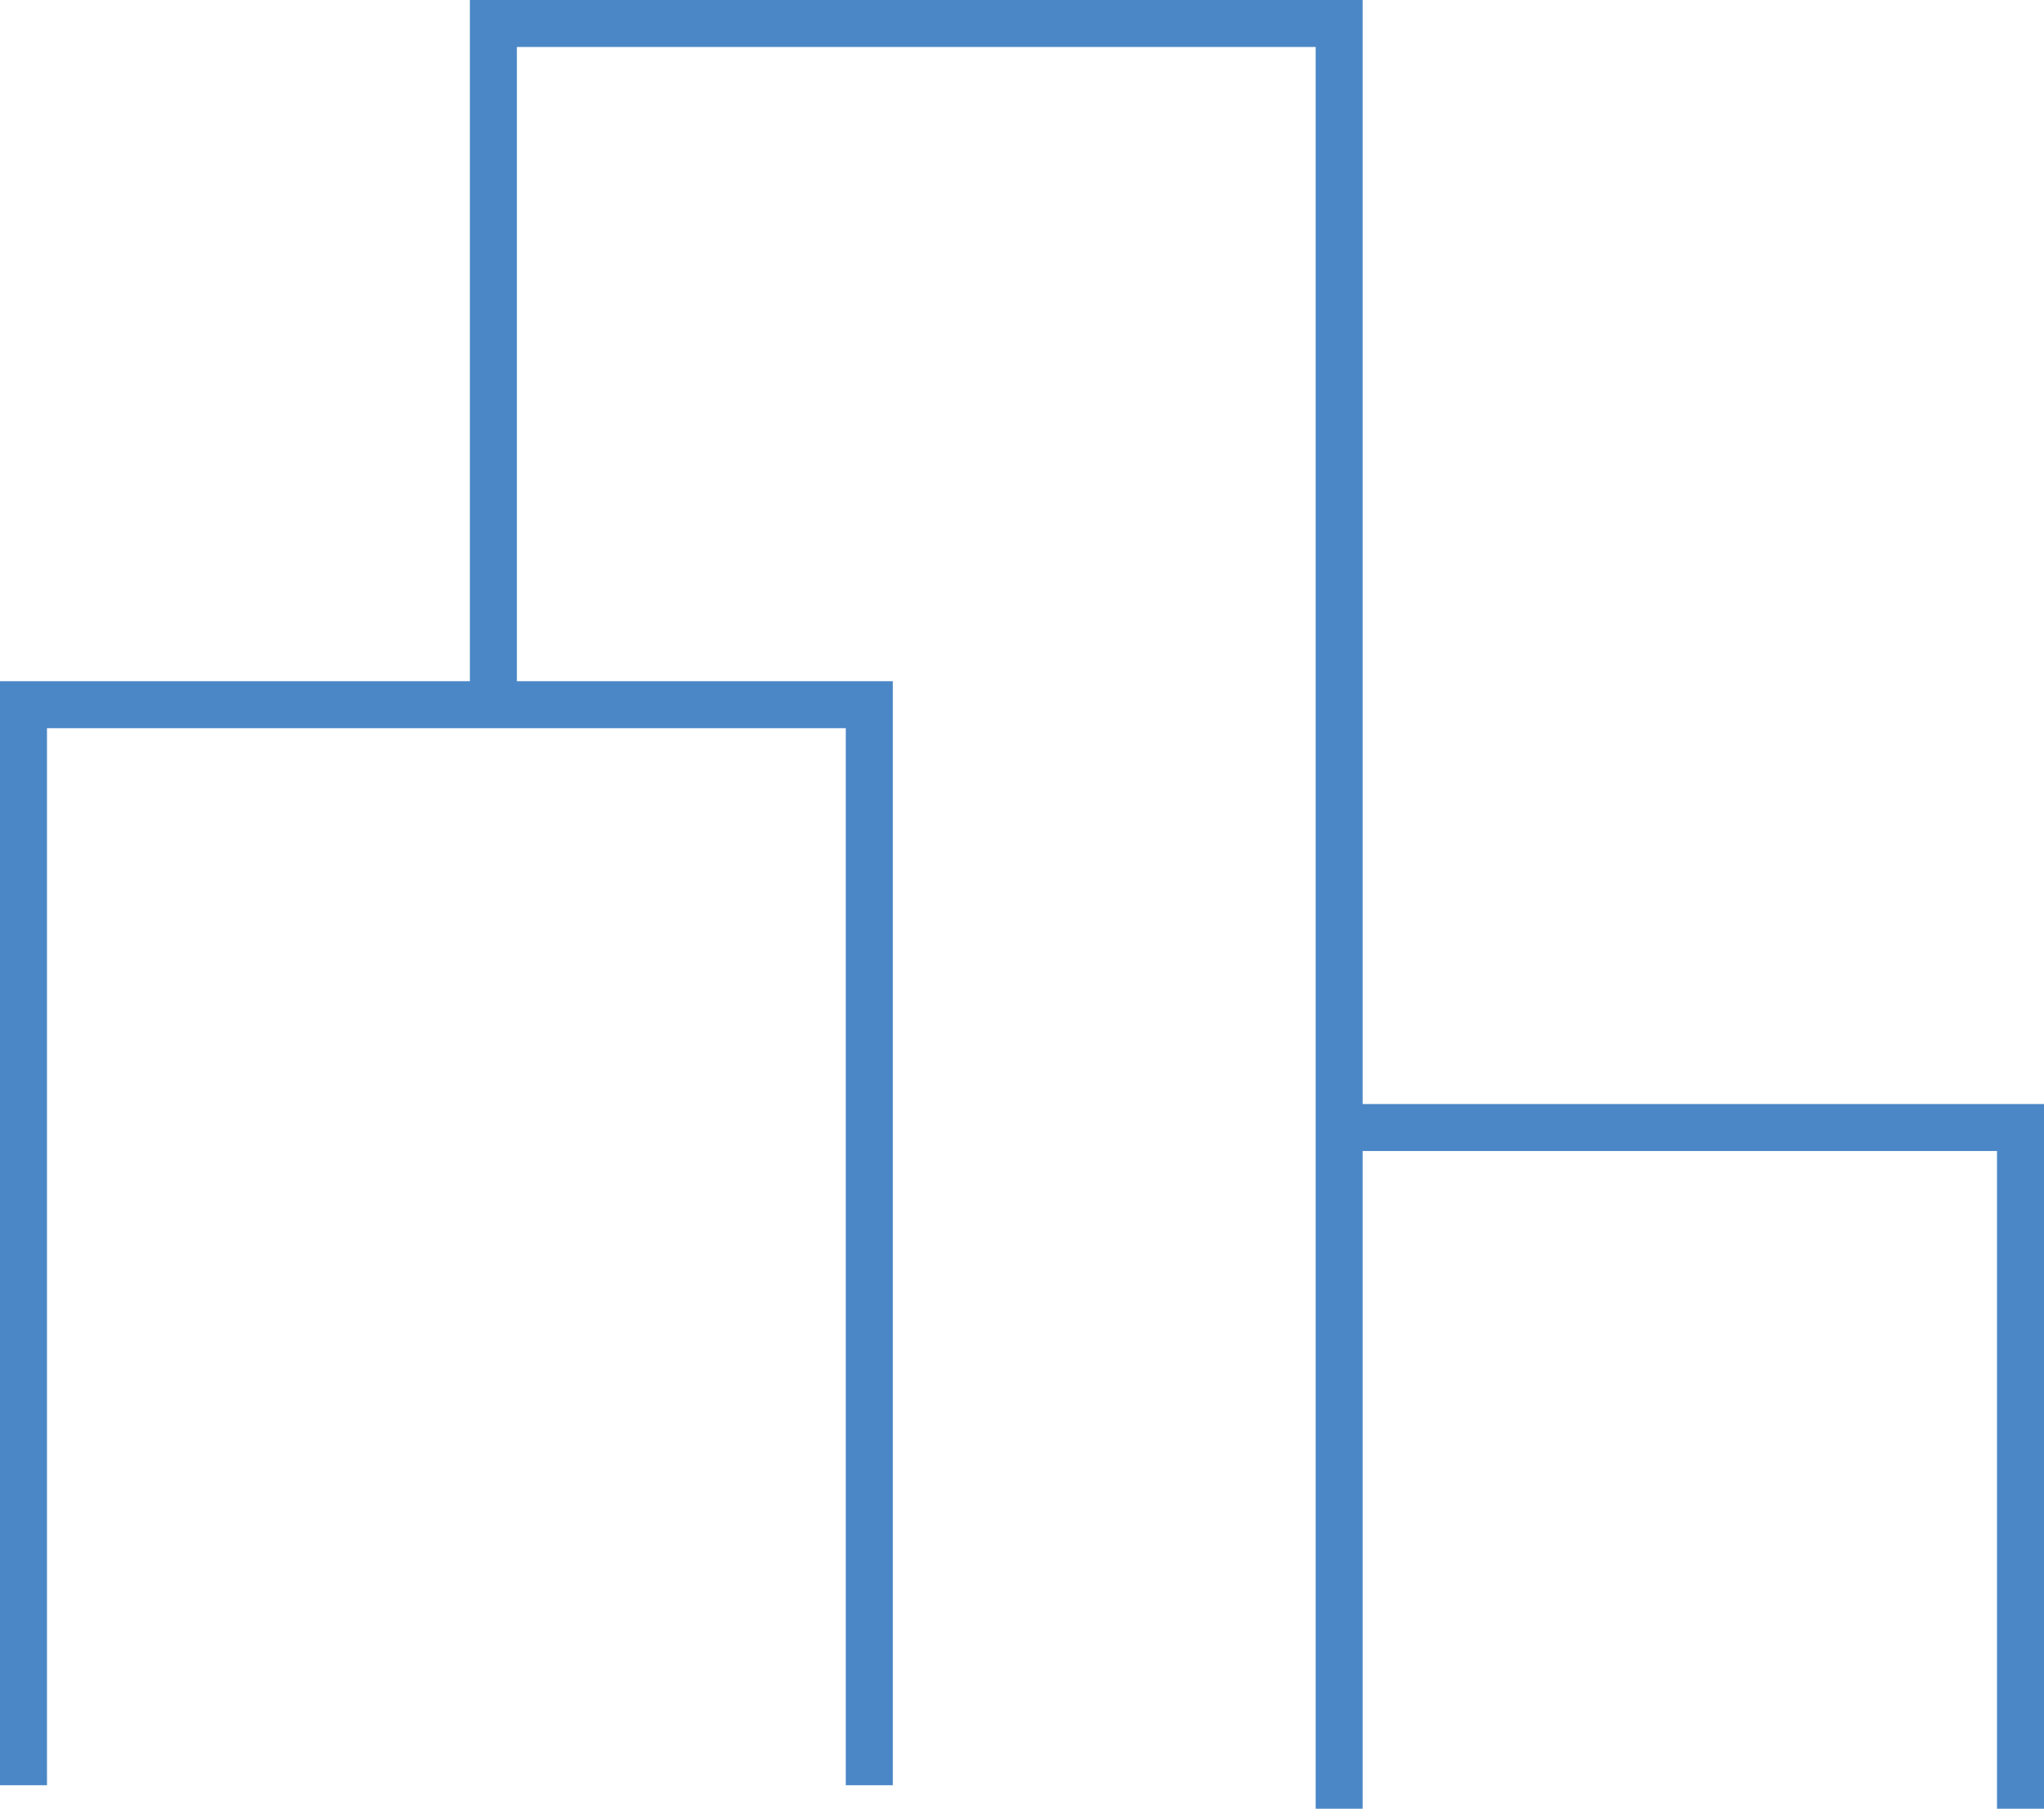
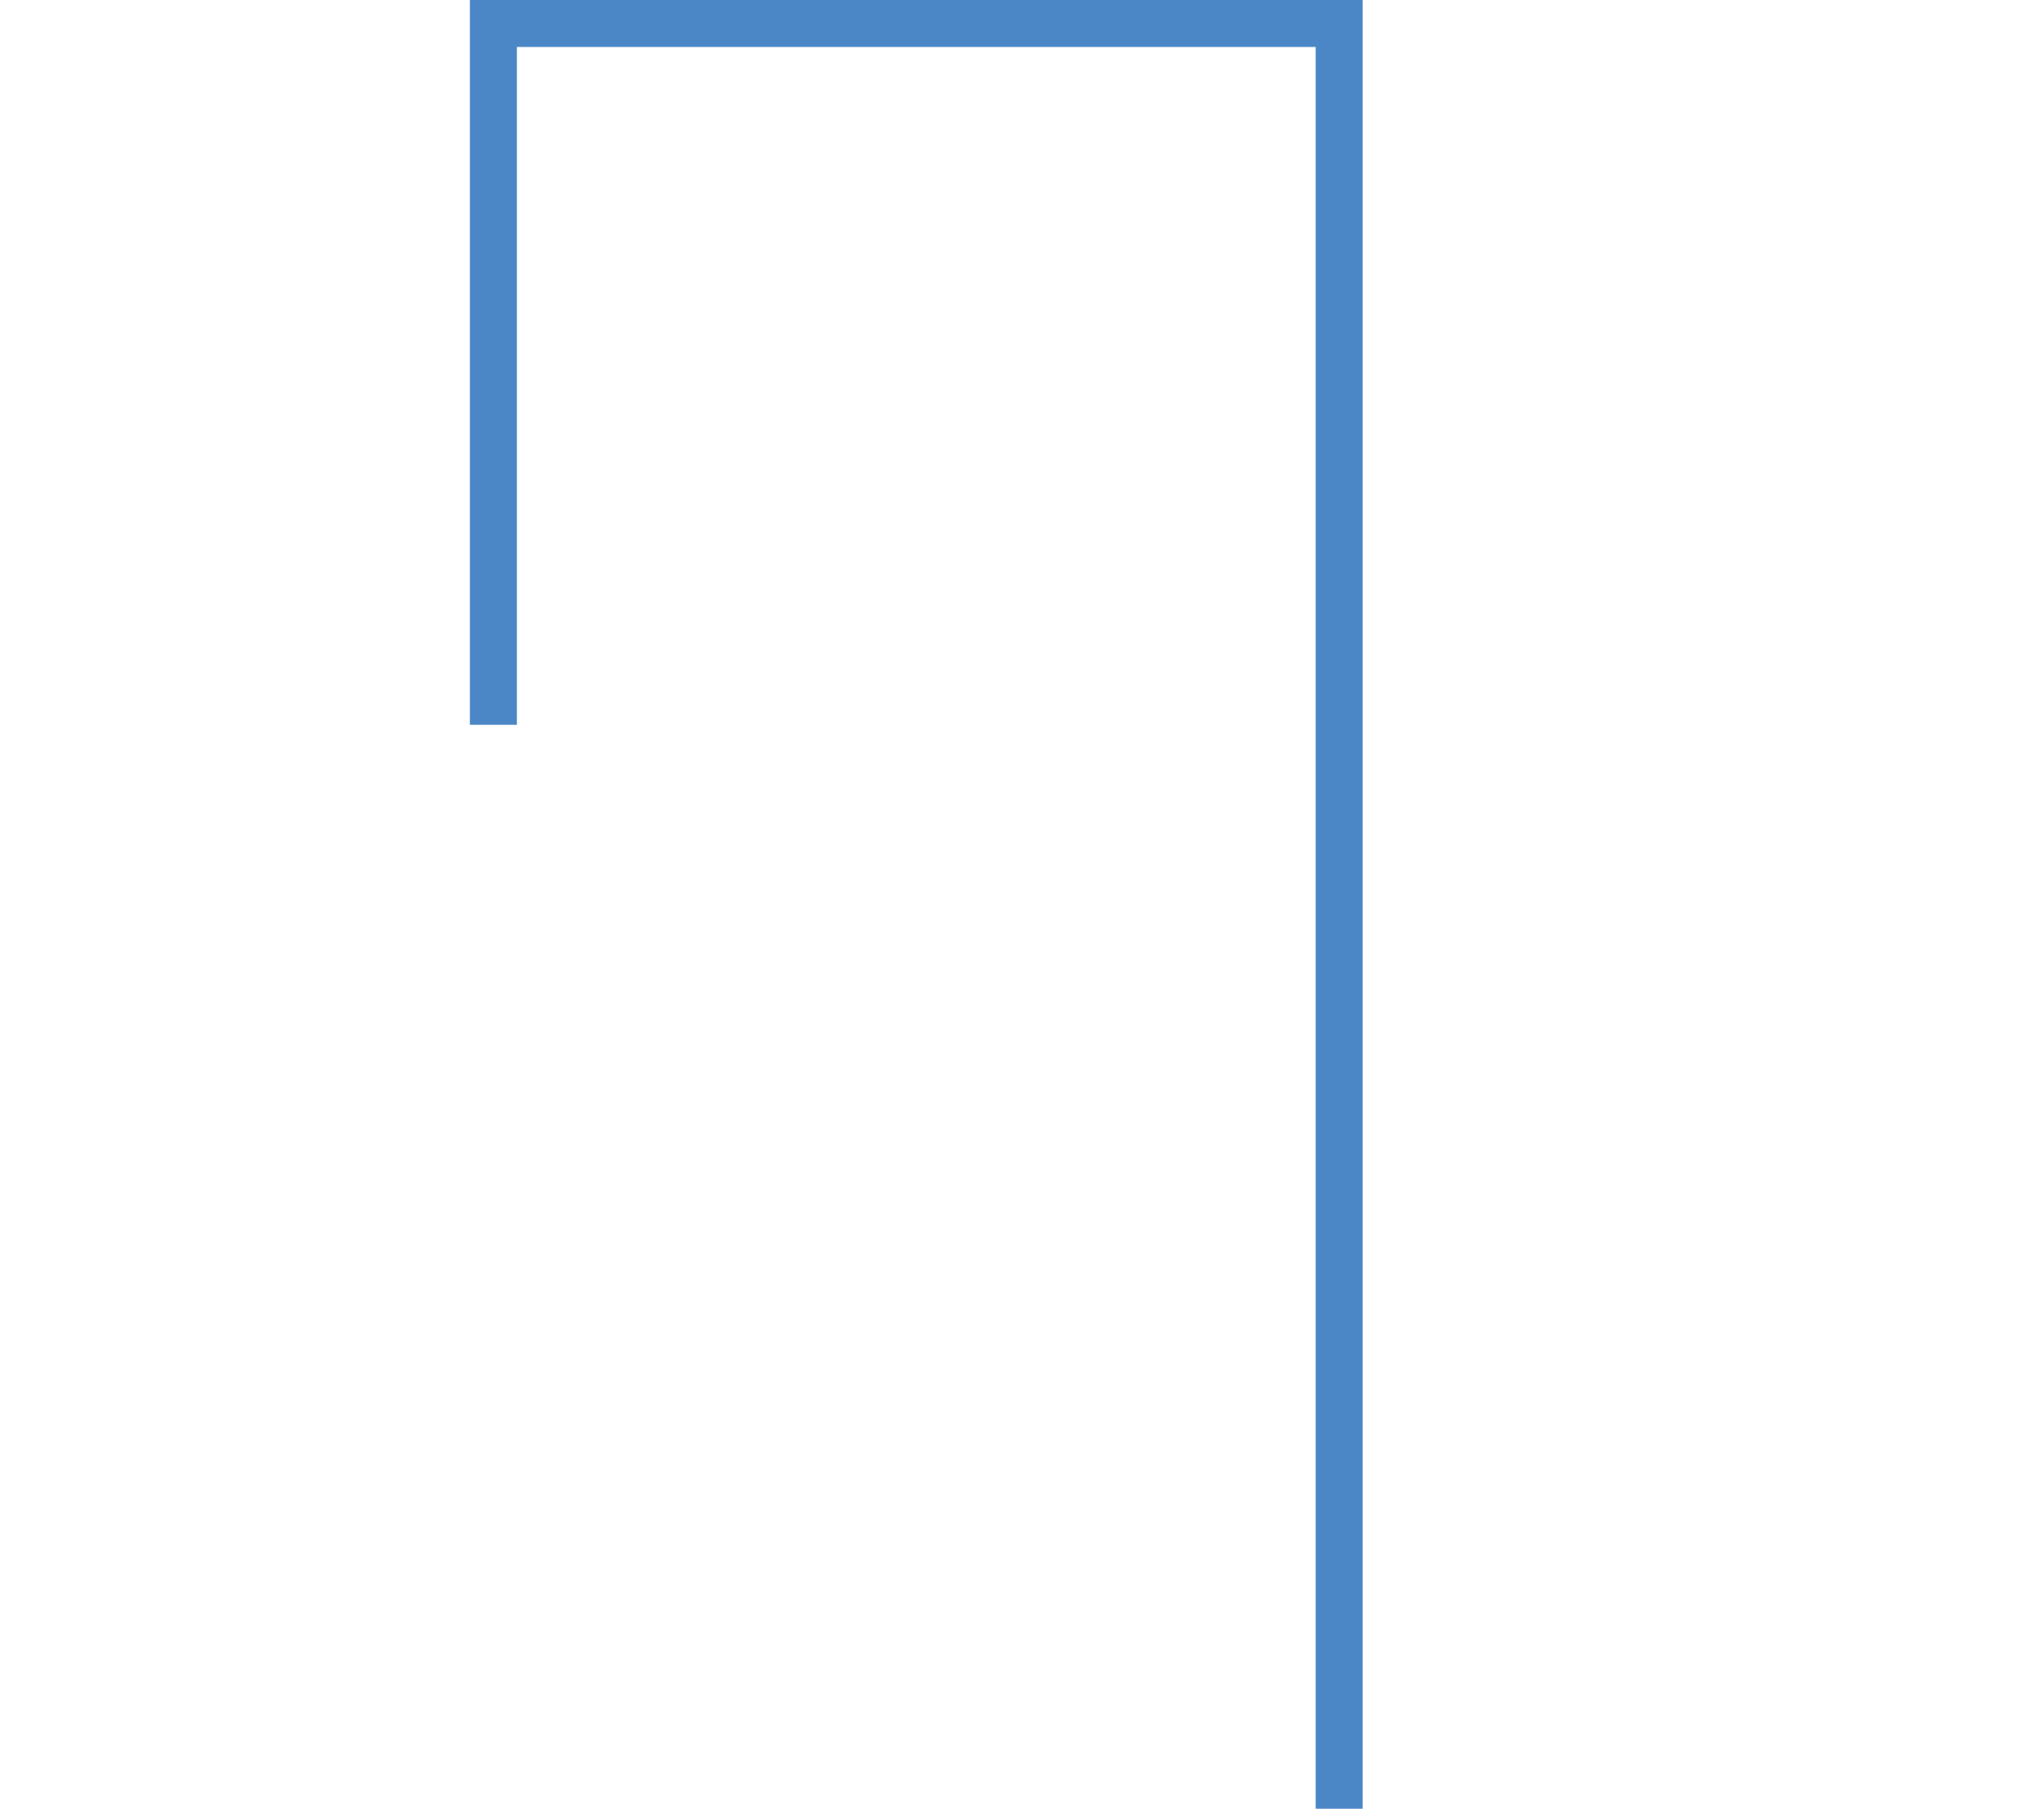
<svg xmlns="http://www.w3.org/2000/svg" width="87px" height="77px" viewBox="0 0 87 77" version="1.1">
  <title>Group 14</title>
  <desc>Created with Sketch.</desc>
  <g id="Page-1" stroke="none" stroke-width="1" fill="none" fill-rule="evenodd">
    <g id="Desktop-Copy-13" transform="translate(-454, -2467)" stroke="#4B87C6" stroke-width="2">
      <g id="Group-14" transform="translate(455, 2468)">
        <g id="Group-8">
-           <polyline id="Stroke-1" points="36 75 36 29 0 29 0 75" />
-           <polyline id="Stroke-3" points="85 76 85 47 56 47" />
          <polyline id="Stroke-5" points="56 76 56 0 20 0 20 29.856" />
        </g>
      </g>
    </g>
  </g>
</svg>